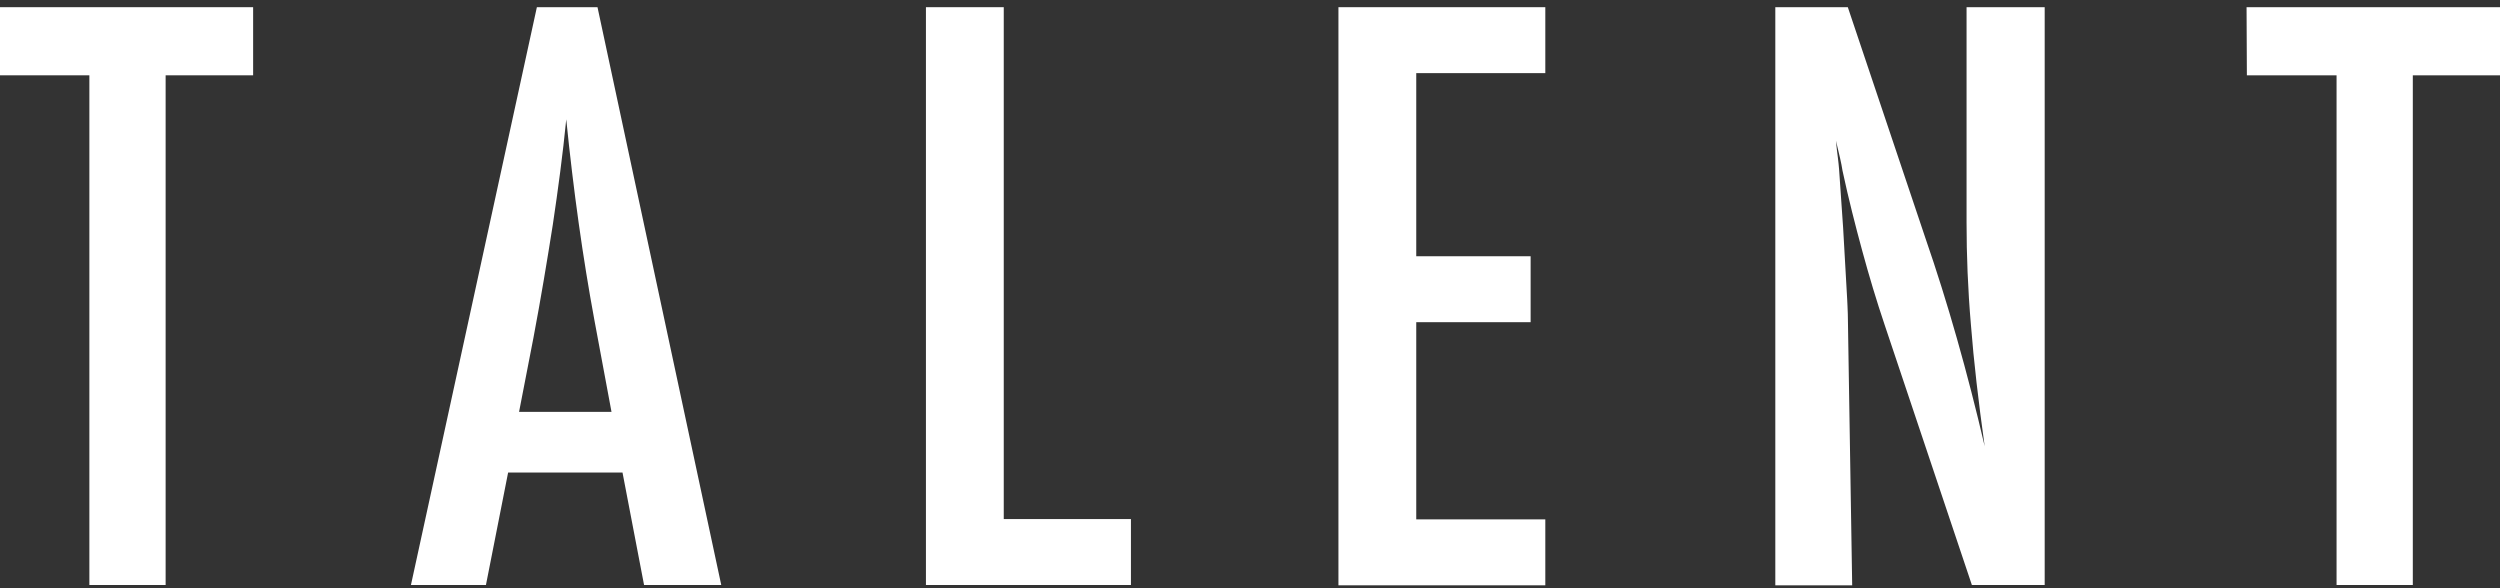
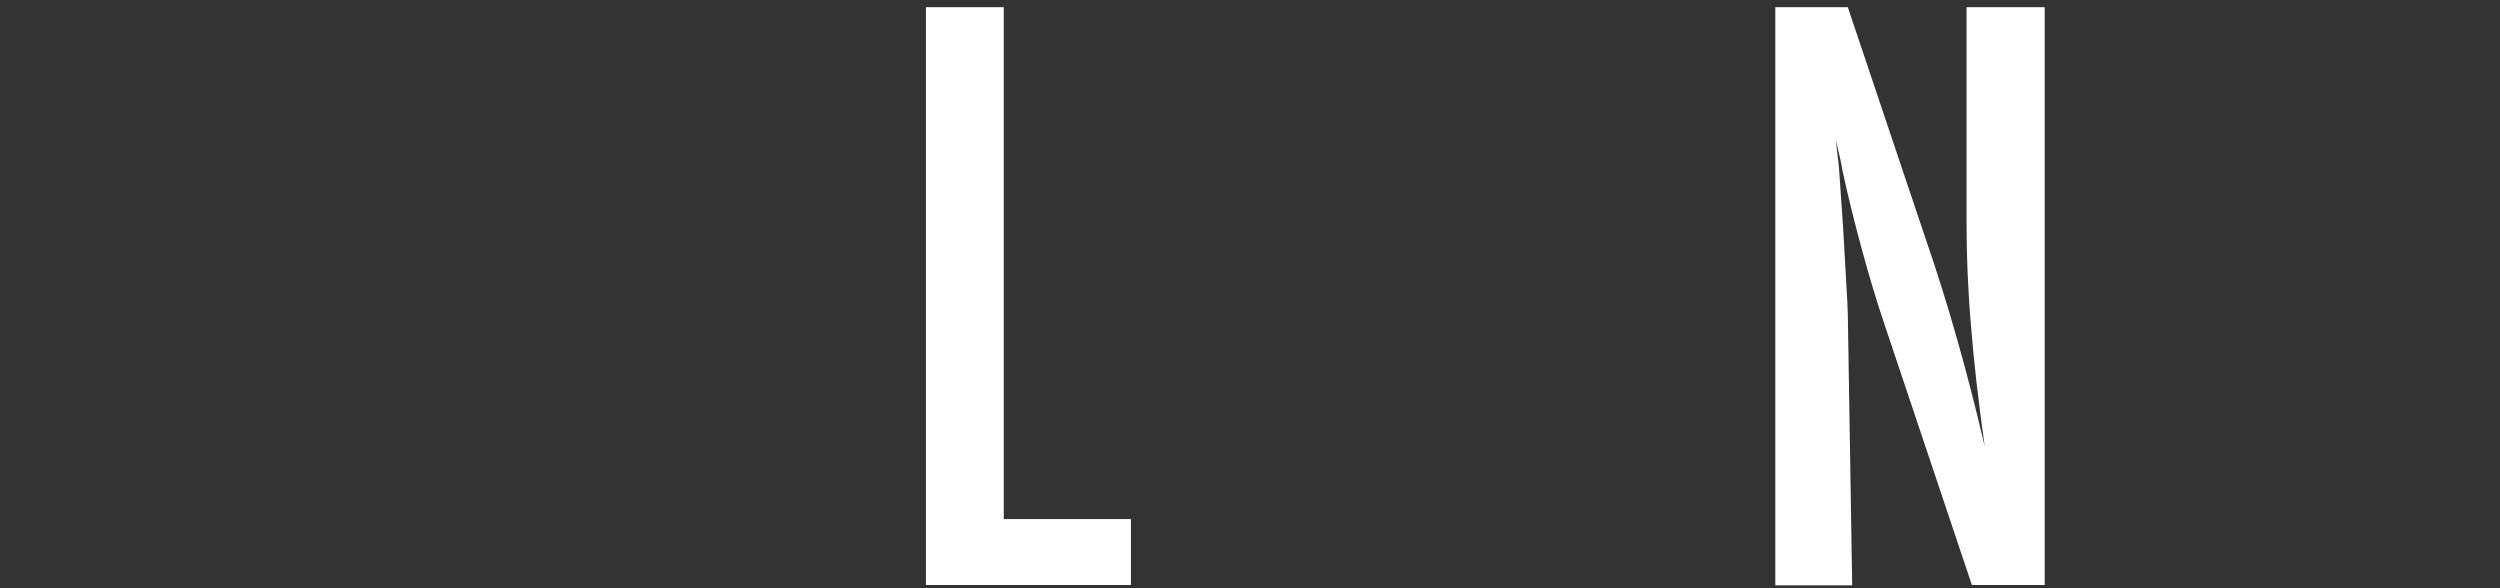
<svg xmlns="http://www.w3.org/2000/svg" version="1.1" id="Calque_1" x="0px" y="0px" viewBox="0 0 800 188.3" style="enable-background:new 0 0 800 188.3;" xml:space="preserve">
  <rect x="0" y="0" width="800" height="188.3" fill="#333333" stroke="none" />
  <style type="text/css">
	.st0{fill:#FFFFFF;}
</style>
  <g id="FOND">
</g>
  <g id="LOGO">
    <g>
-       <path class="st0" d="M-0.1,2.3H81v21.8H53v163.1H28.6V24.1H-0.1V2.3z" />
-       <path class="st0" d="M171.8,2.3h19.4l39.6,184.9h-24.7l-6.9-36h-36.6l-7.1,36h-24L171.8,2.3z M195.7,131.9l-5.5-29.5    c-3.7-20-6.7-41.4-9-64.2c-1.1,11.1-2.6,22.3-4.3,33.7c-1.8,11.4-3.8,23.5-6.2,36.2l-4.6,23.7h29.6V131.9z" />
      <path class="st0" d="M296.3,2.3h24.9v163.8h40.7v21.1h-65.6V2.3z" />
-       <path class="st0" d="M428.3,2.3h66.2v21.1h-41.3V82h36.6v21.1h-36.6v63.1h41.3v21.1h-66.2V2.3z" />
      <path class="st0" d="M568.1,2.3h23.2l24.8,73.8c7.2,20.8,13.5,43.1,19,66.7c-2-14.3-3.5-27.2-4.4-38.8c-1-11.6-1.4-22.5-1.4-32.7    v-69h25v184.9H631L603.1,104c-2.6-7.7-5-15.7-7.2-23.8s-4.4-16.7-6.3-25.6c-0.2-1.1-0.4-2.5-0.8-4.1c-0.4-1.6-0.8-3.4-1.3-5.5    c0.2,2.1,0.4,3.9,0.6,5.3c0.2,1.5,0.3,2.7,0.4,3.8l1.3,18.8l1.3,22.9c0.1,1.3,0.1,2.8,0.2,4.7c0,1.8,0.1,3.9,0.1,6.2l1.3,80.6    h-24.6V2.3z" />
-       <path class="st0" d="M718.9,2.3H800v21.8h-27.9v163.1h-24.4V24.1H719L718.9,2.3L718.9,2.3z" />
    </g>
  </g>
</svg>